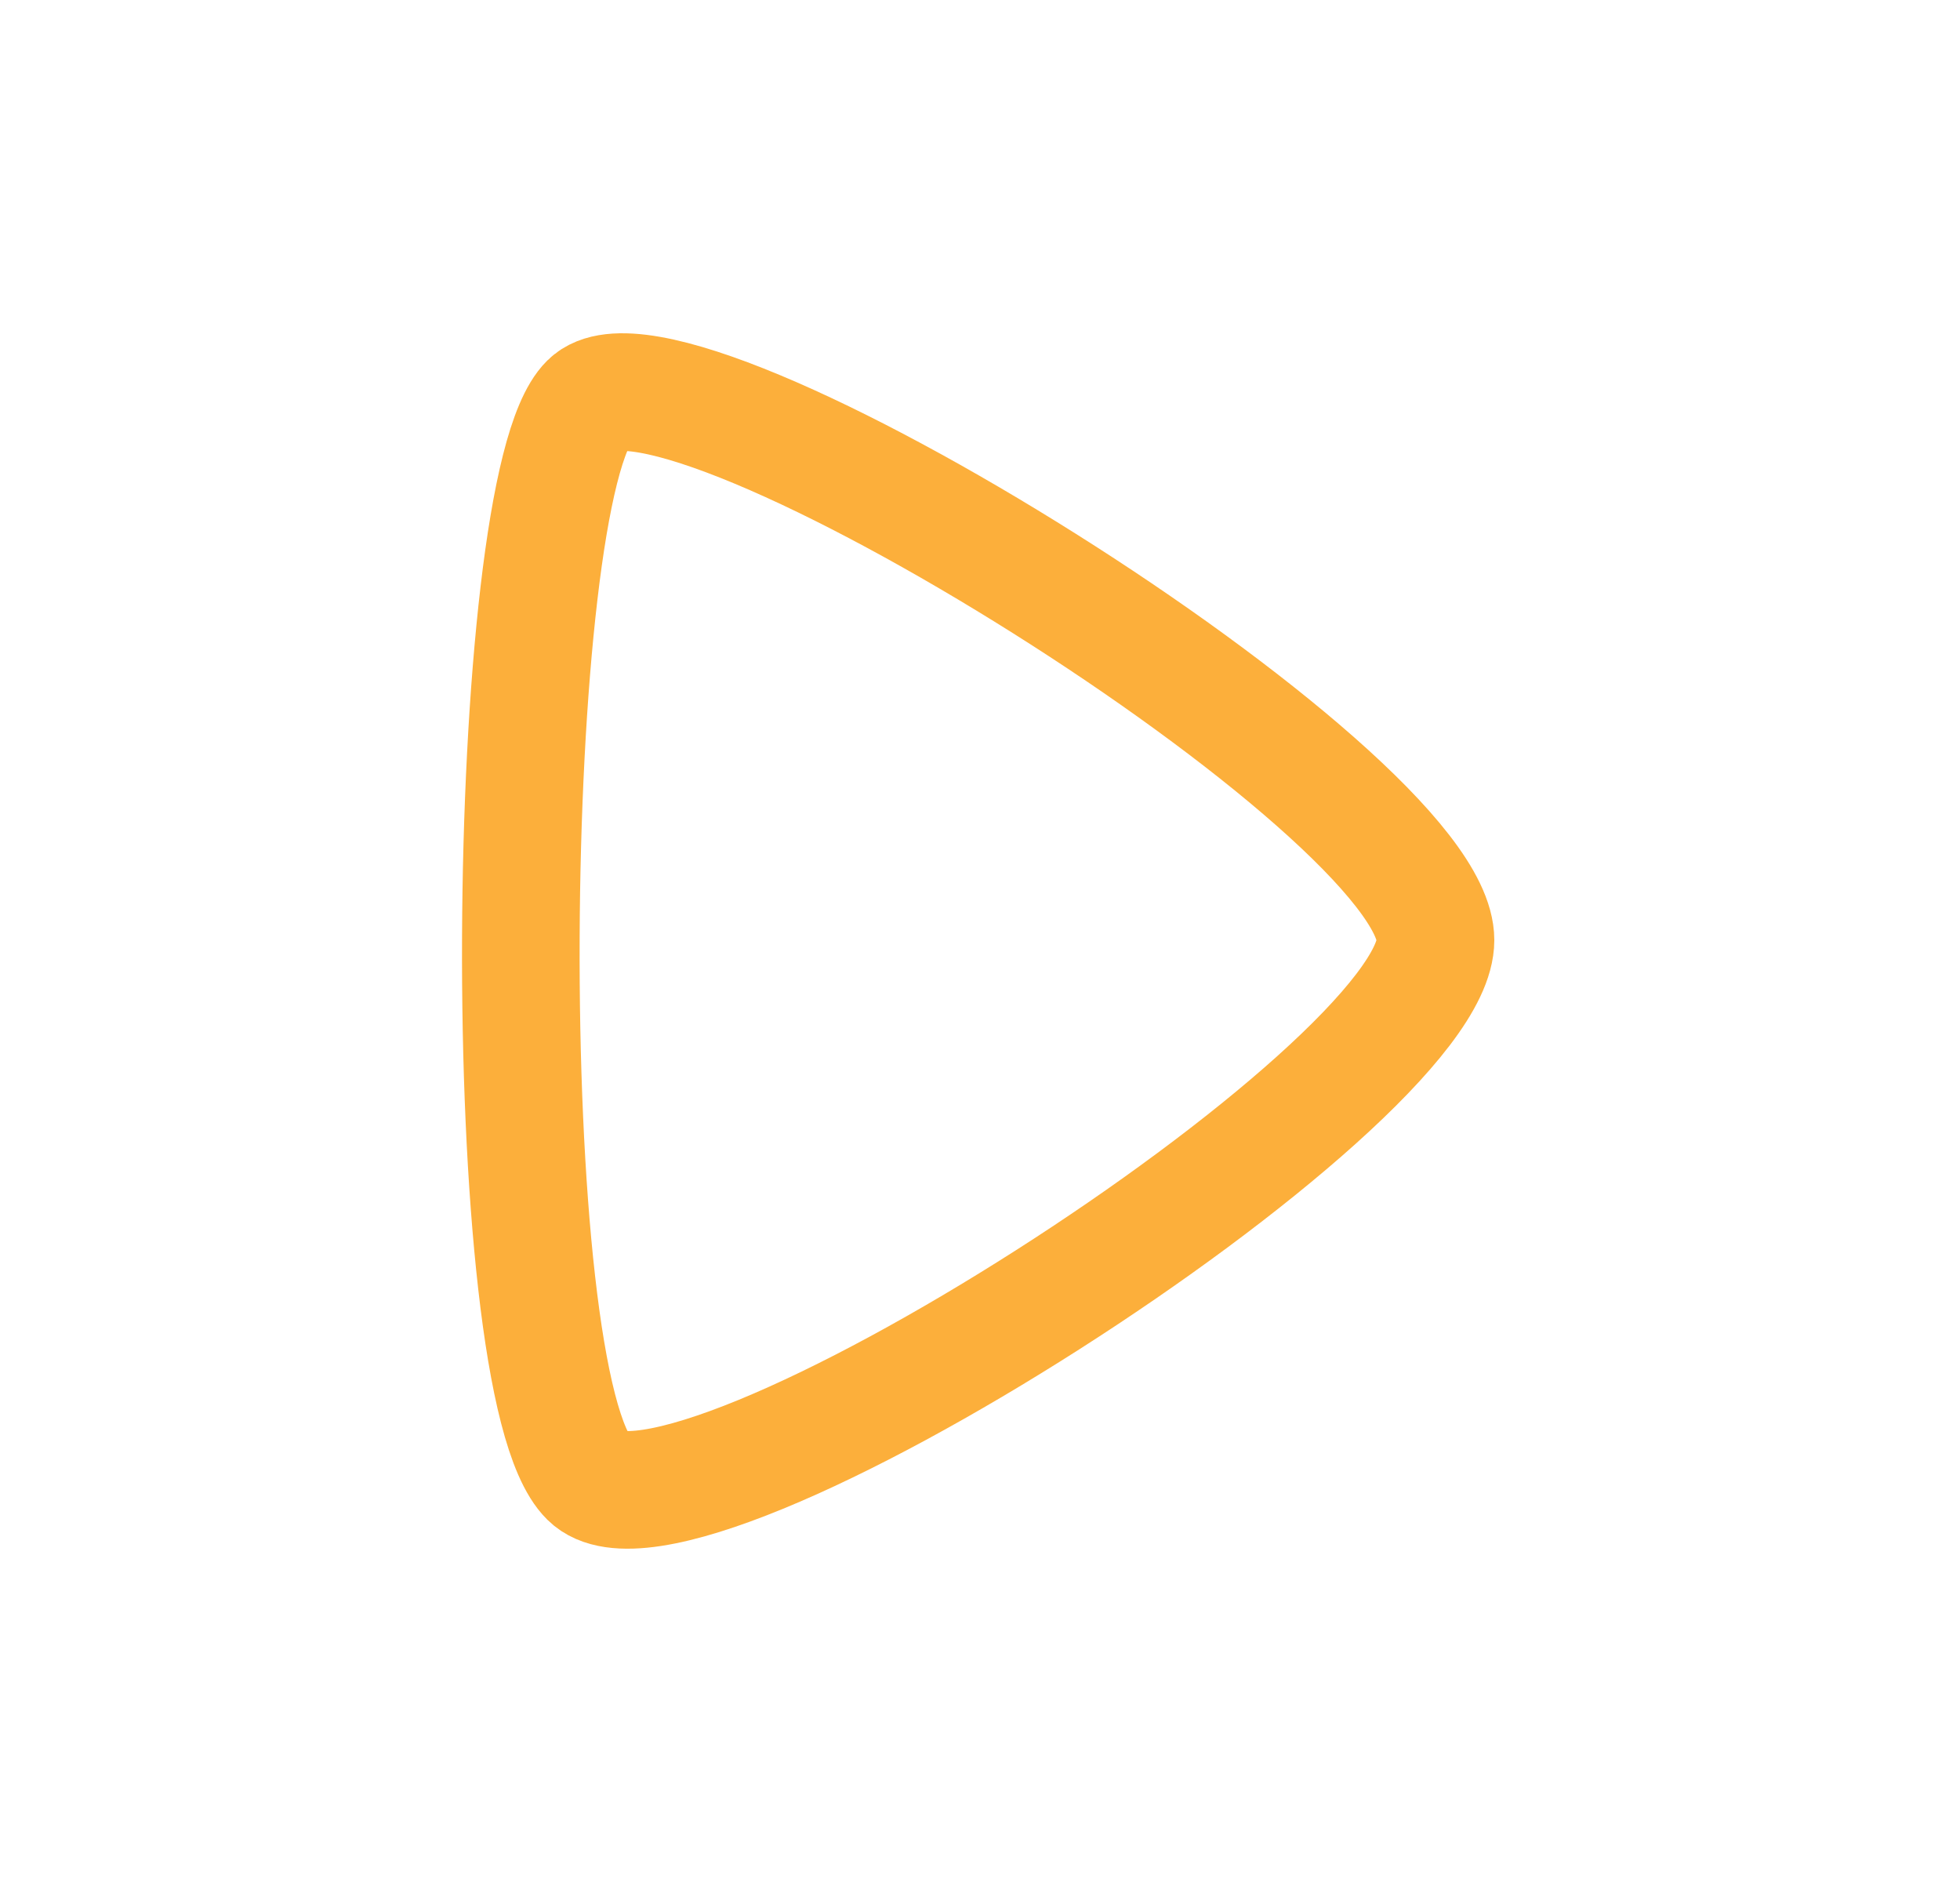
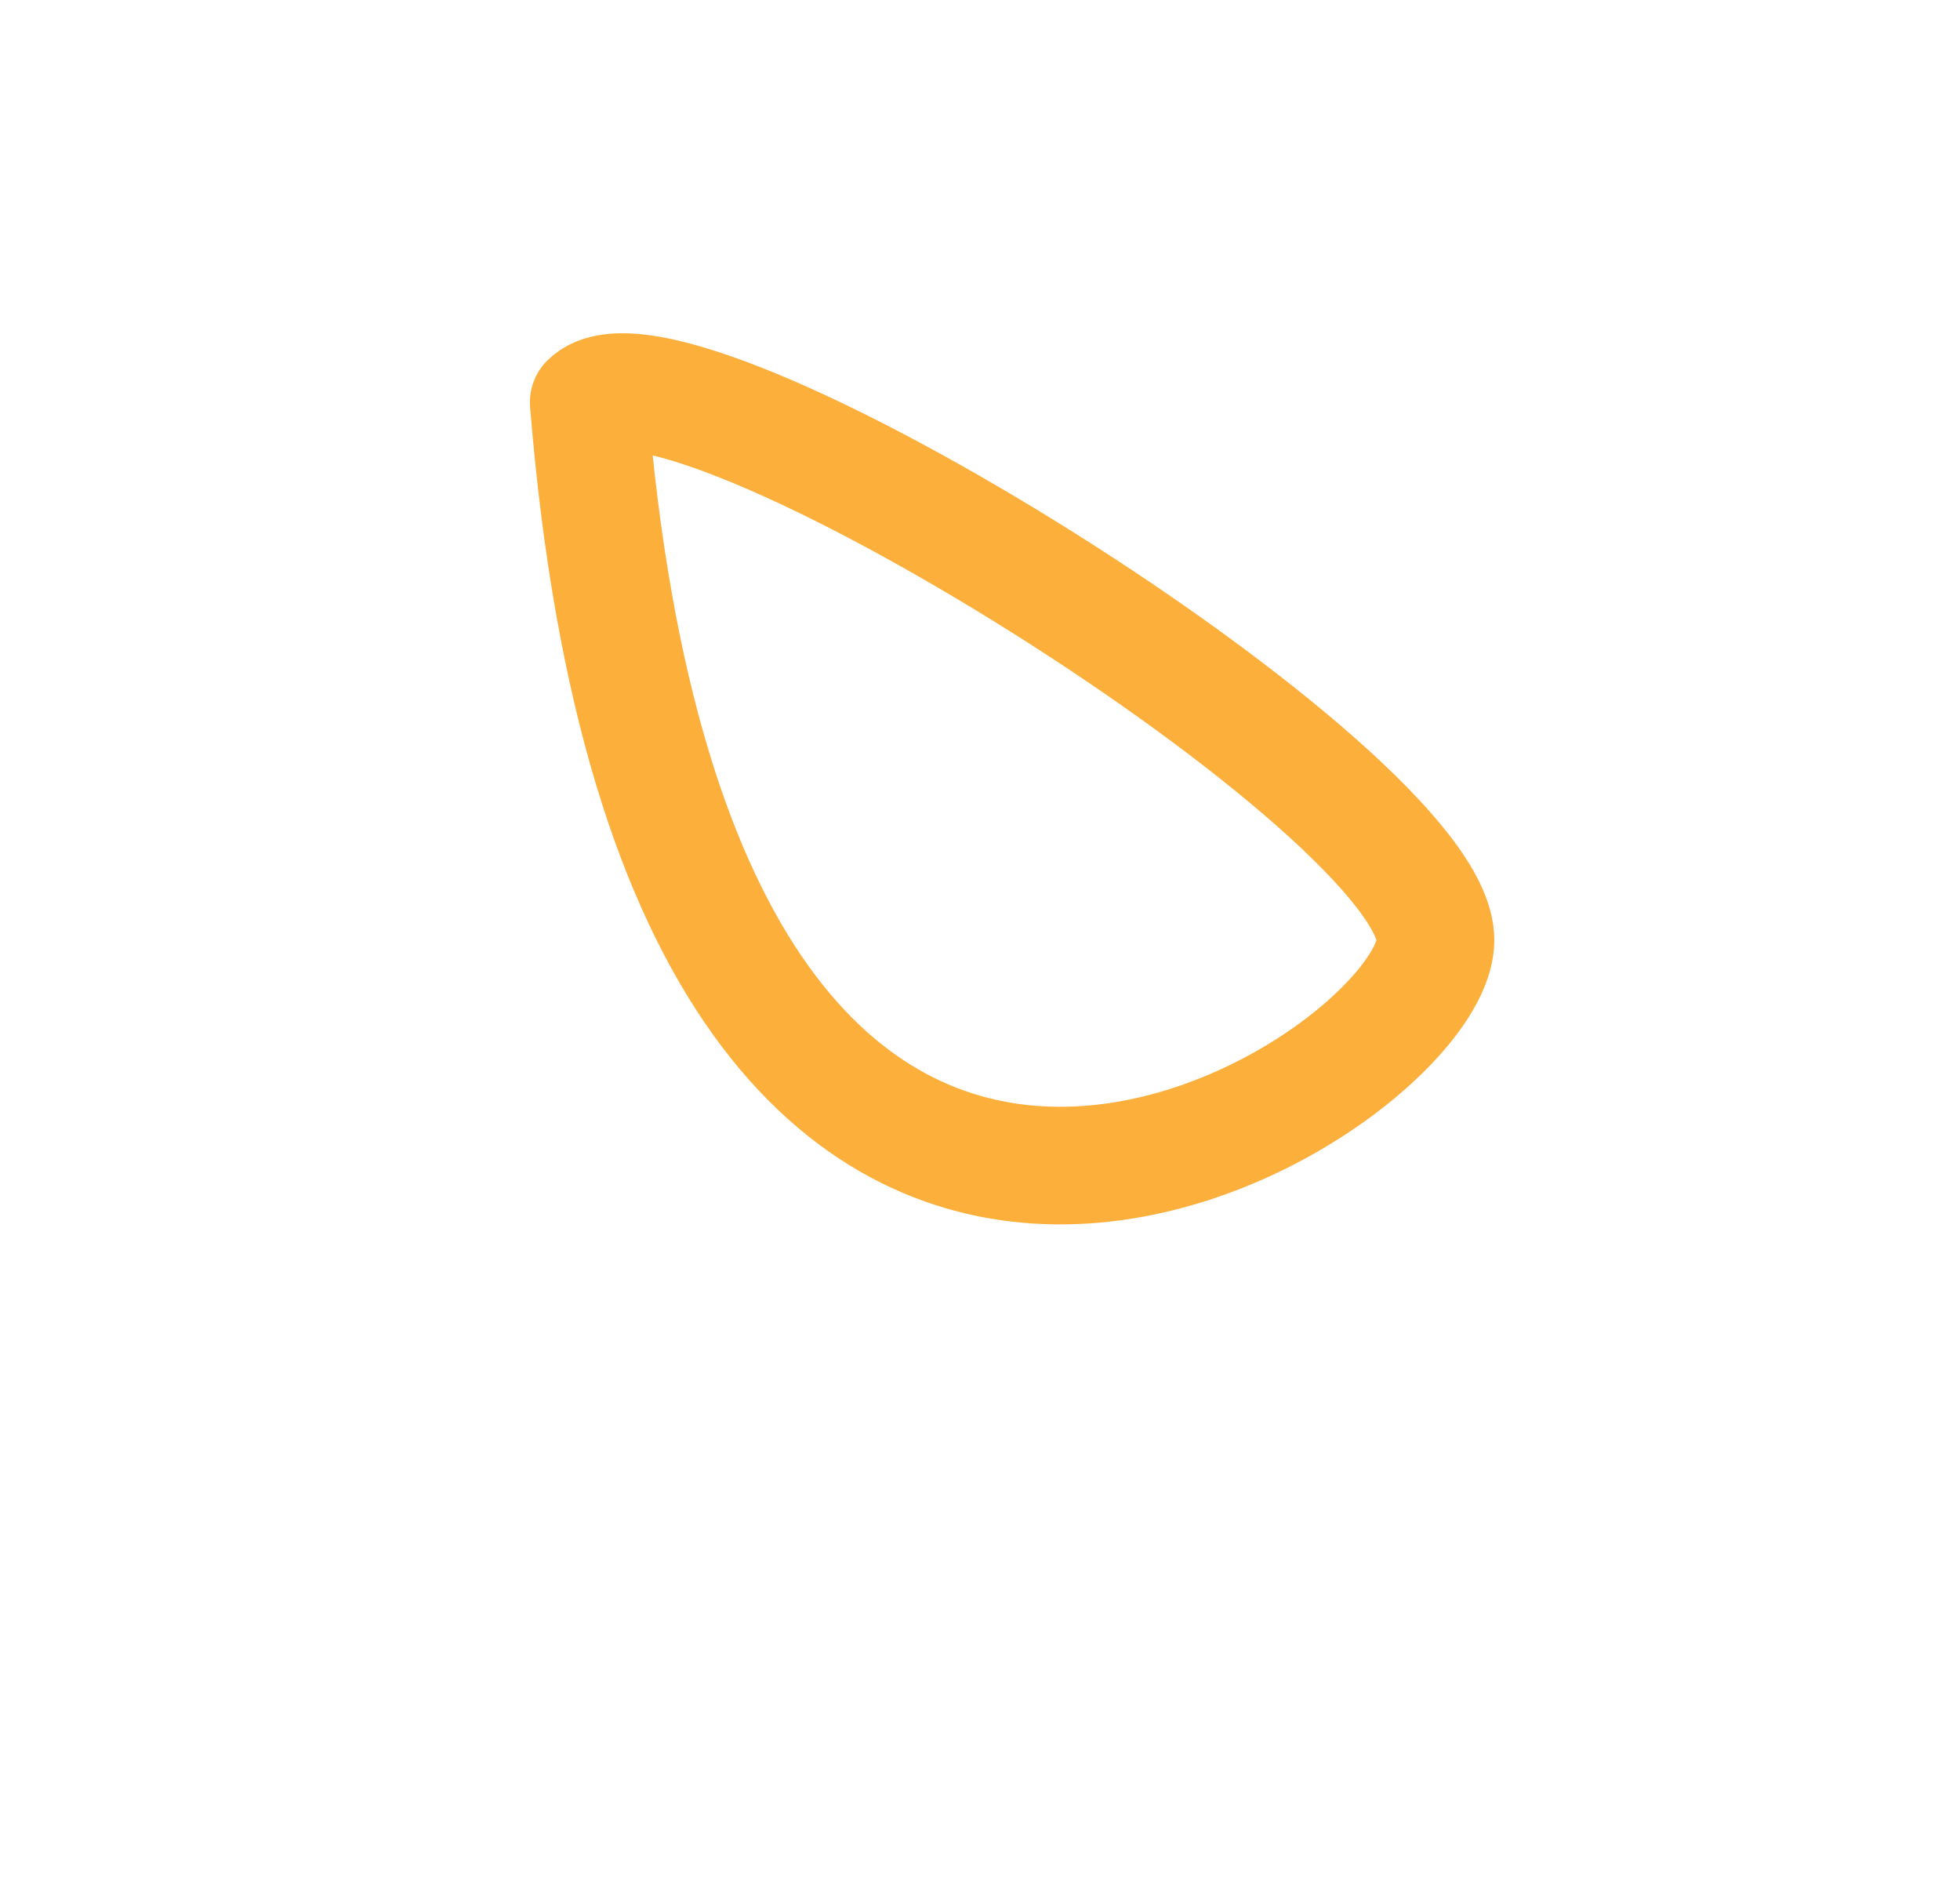
<svg xmlns="http://www.w3.org/2000/svg" width="25" height="24" viewBox="0 0 25 24" fill="none">
-   <path fill-rule="evenodd" clip-rule="evenodd" d="M18.31 11.989C18.31 10.096 8.609 4.041 7.509 5.13C6.408 6.219 6.302 17.656 7.509 18.847C8.715 20.043 18.31 13.881 18.31 11.989Z" stroke="#FCAF3B" stroke-width="1.5" stroke-linecap="round" stroke-linejoin="round" />
+   <path fill-rule="evenodd" clip-rule="evenodd" d="M18.31 11.989C18.31 10.096 8.609 4.041 7.509 5.13C8.715 20.043 18.31 13.881 18.31 11.989Z" stroke="#FCAF3B" stroke-width="1.5" stroke-linecap="round" stroke-linejoin="round" />
</svg>